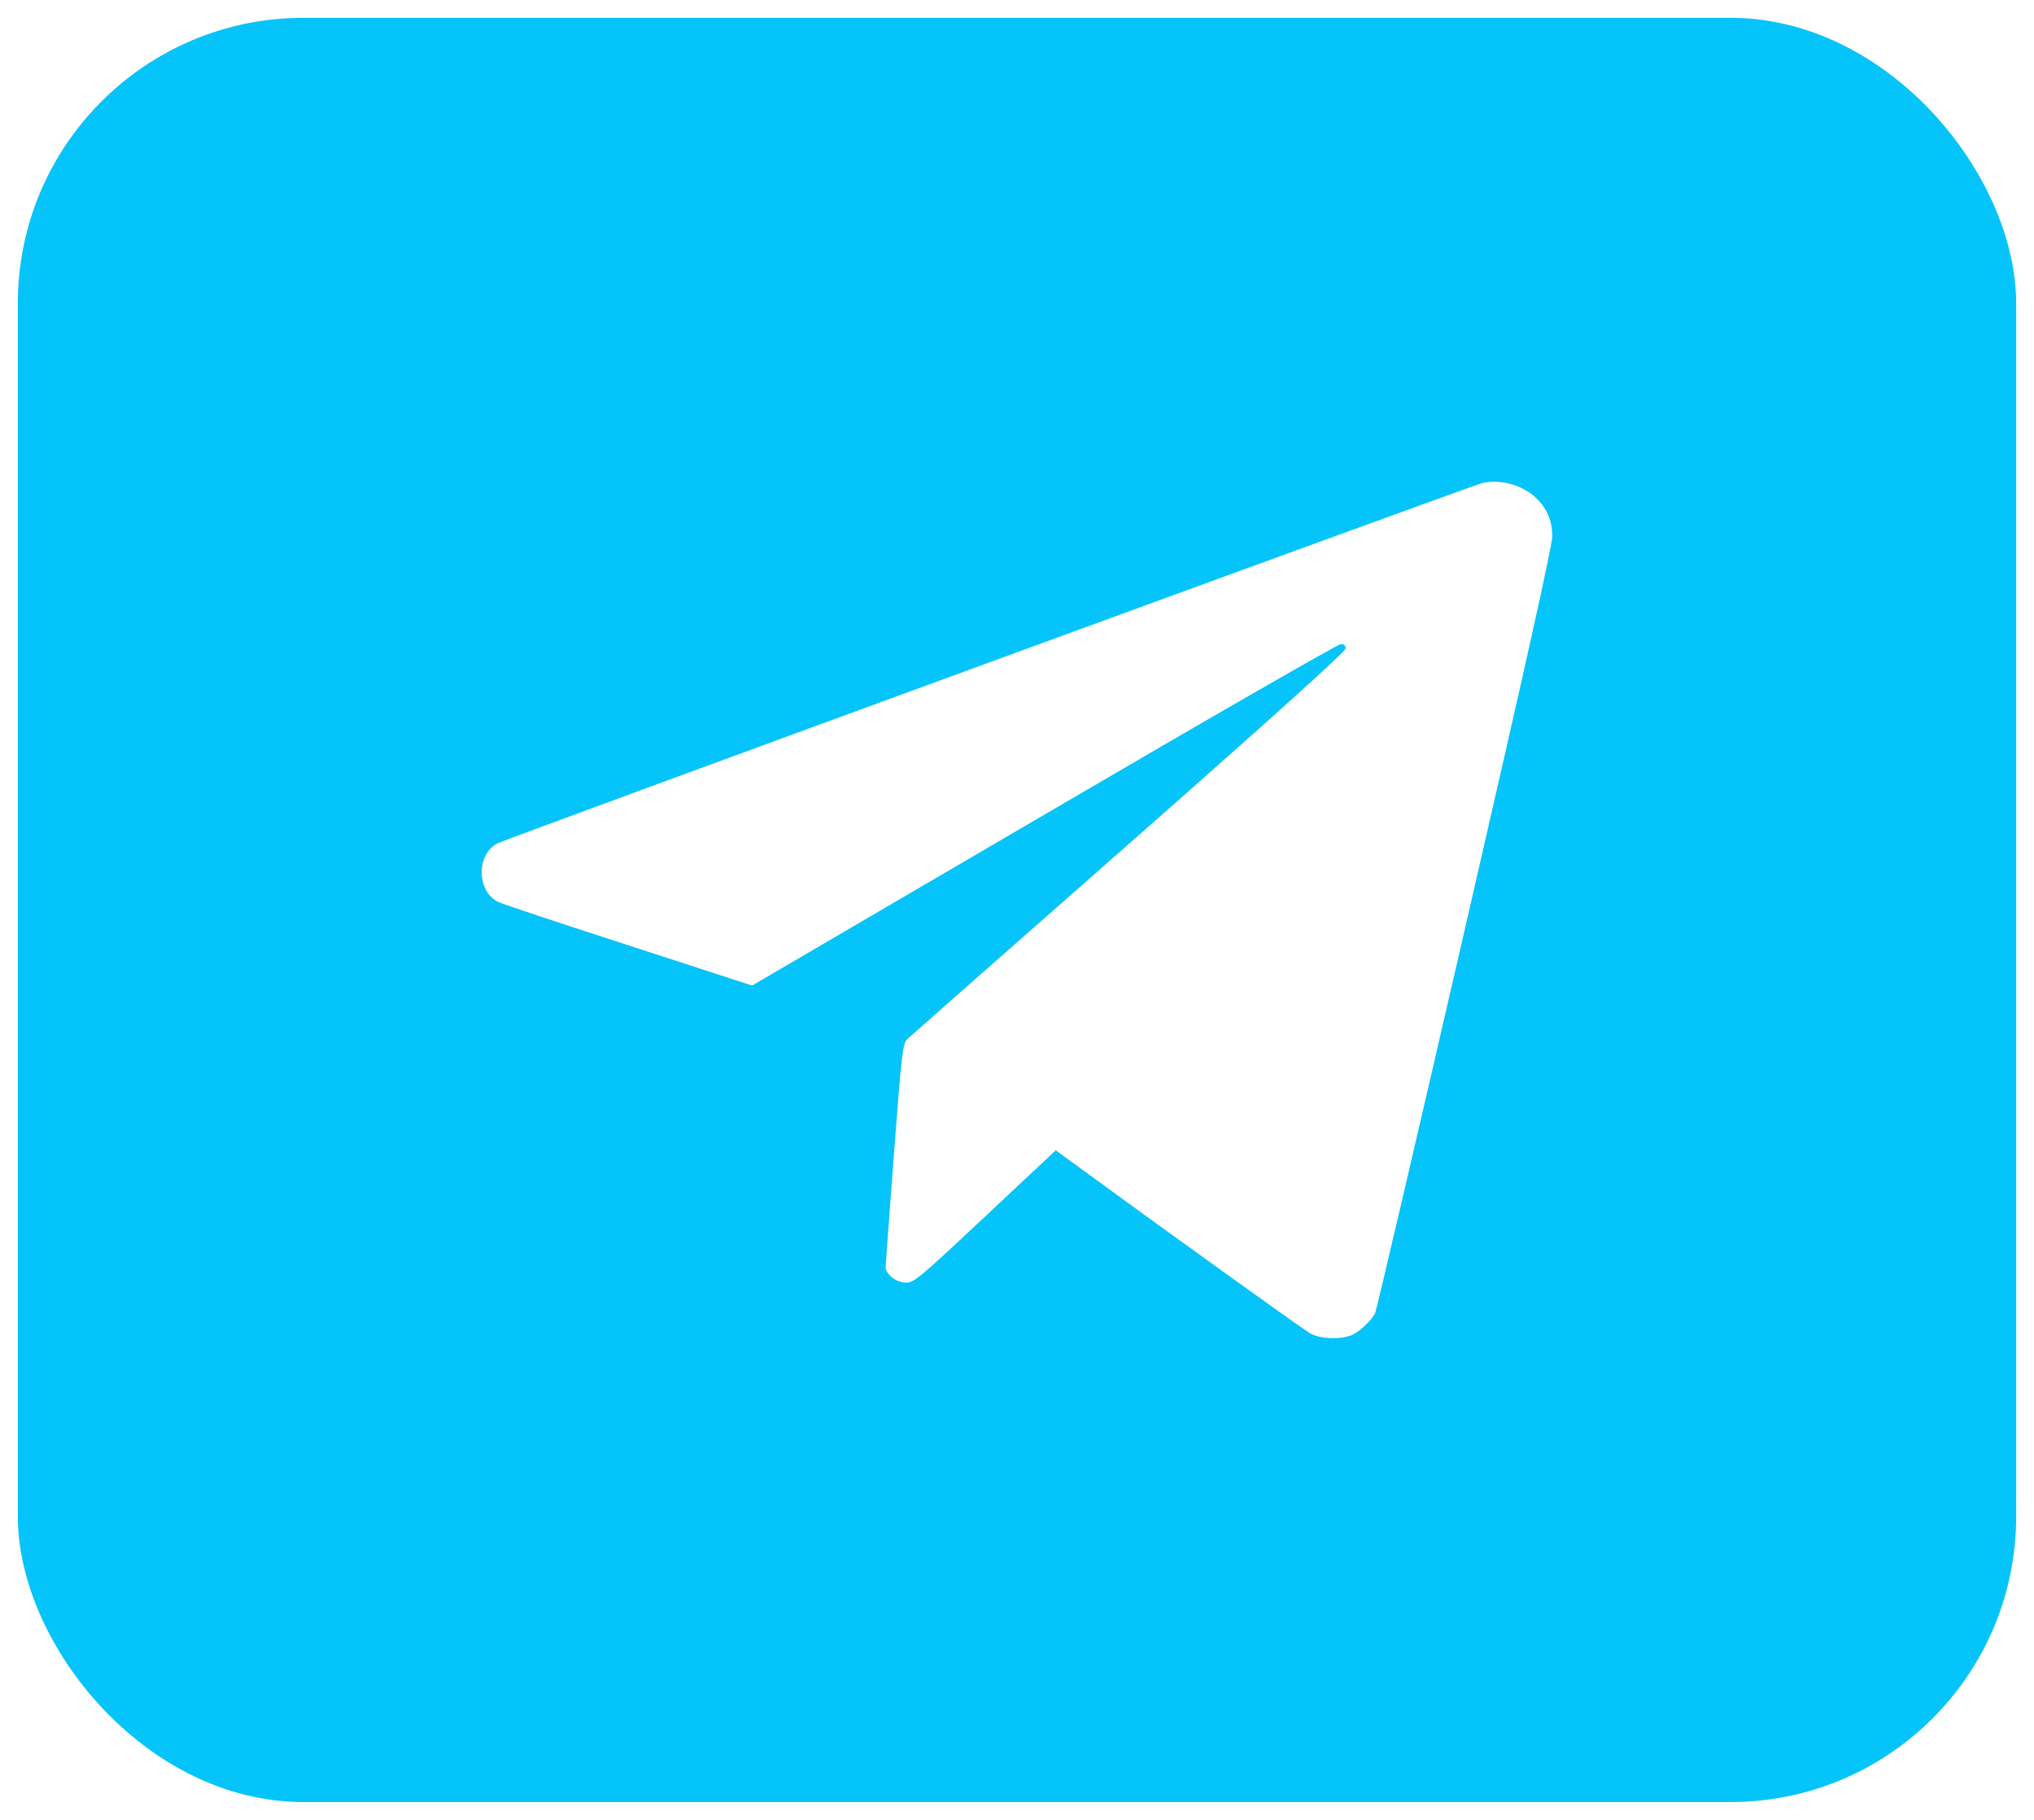
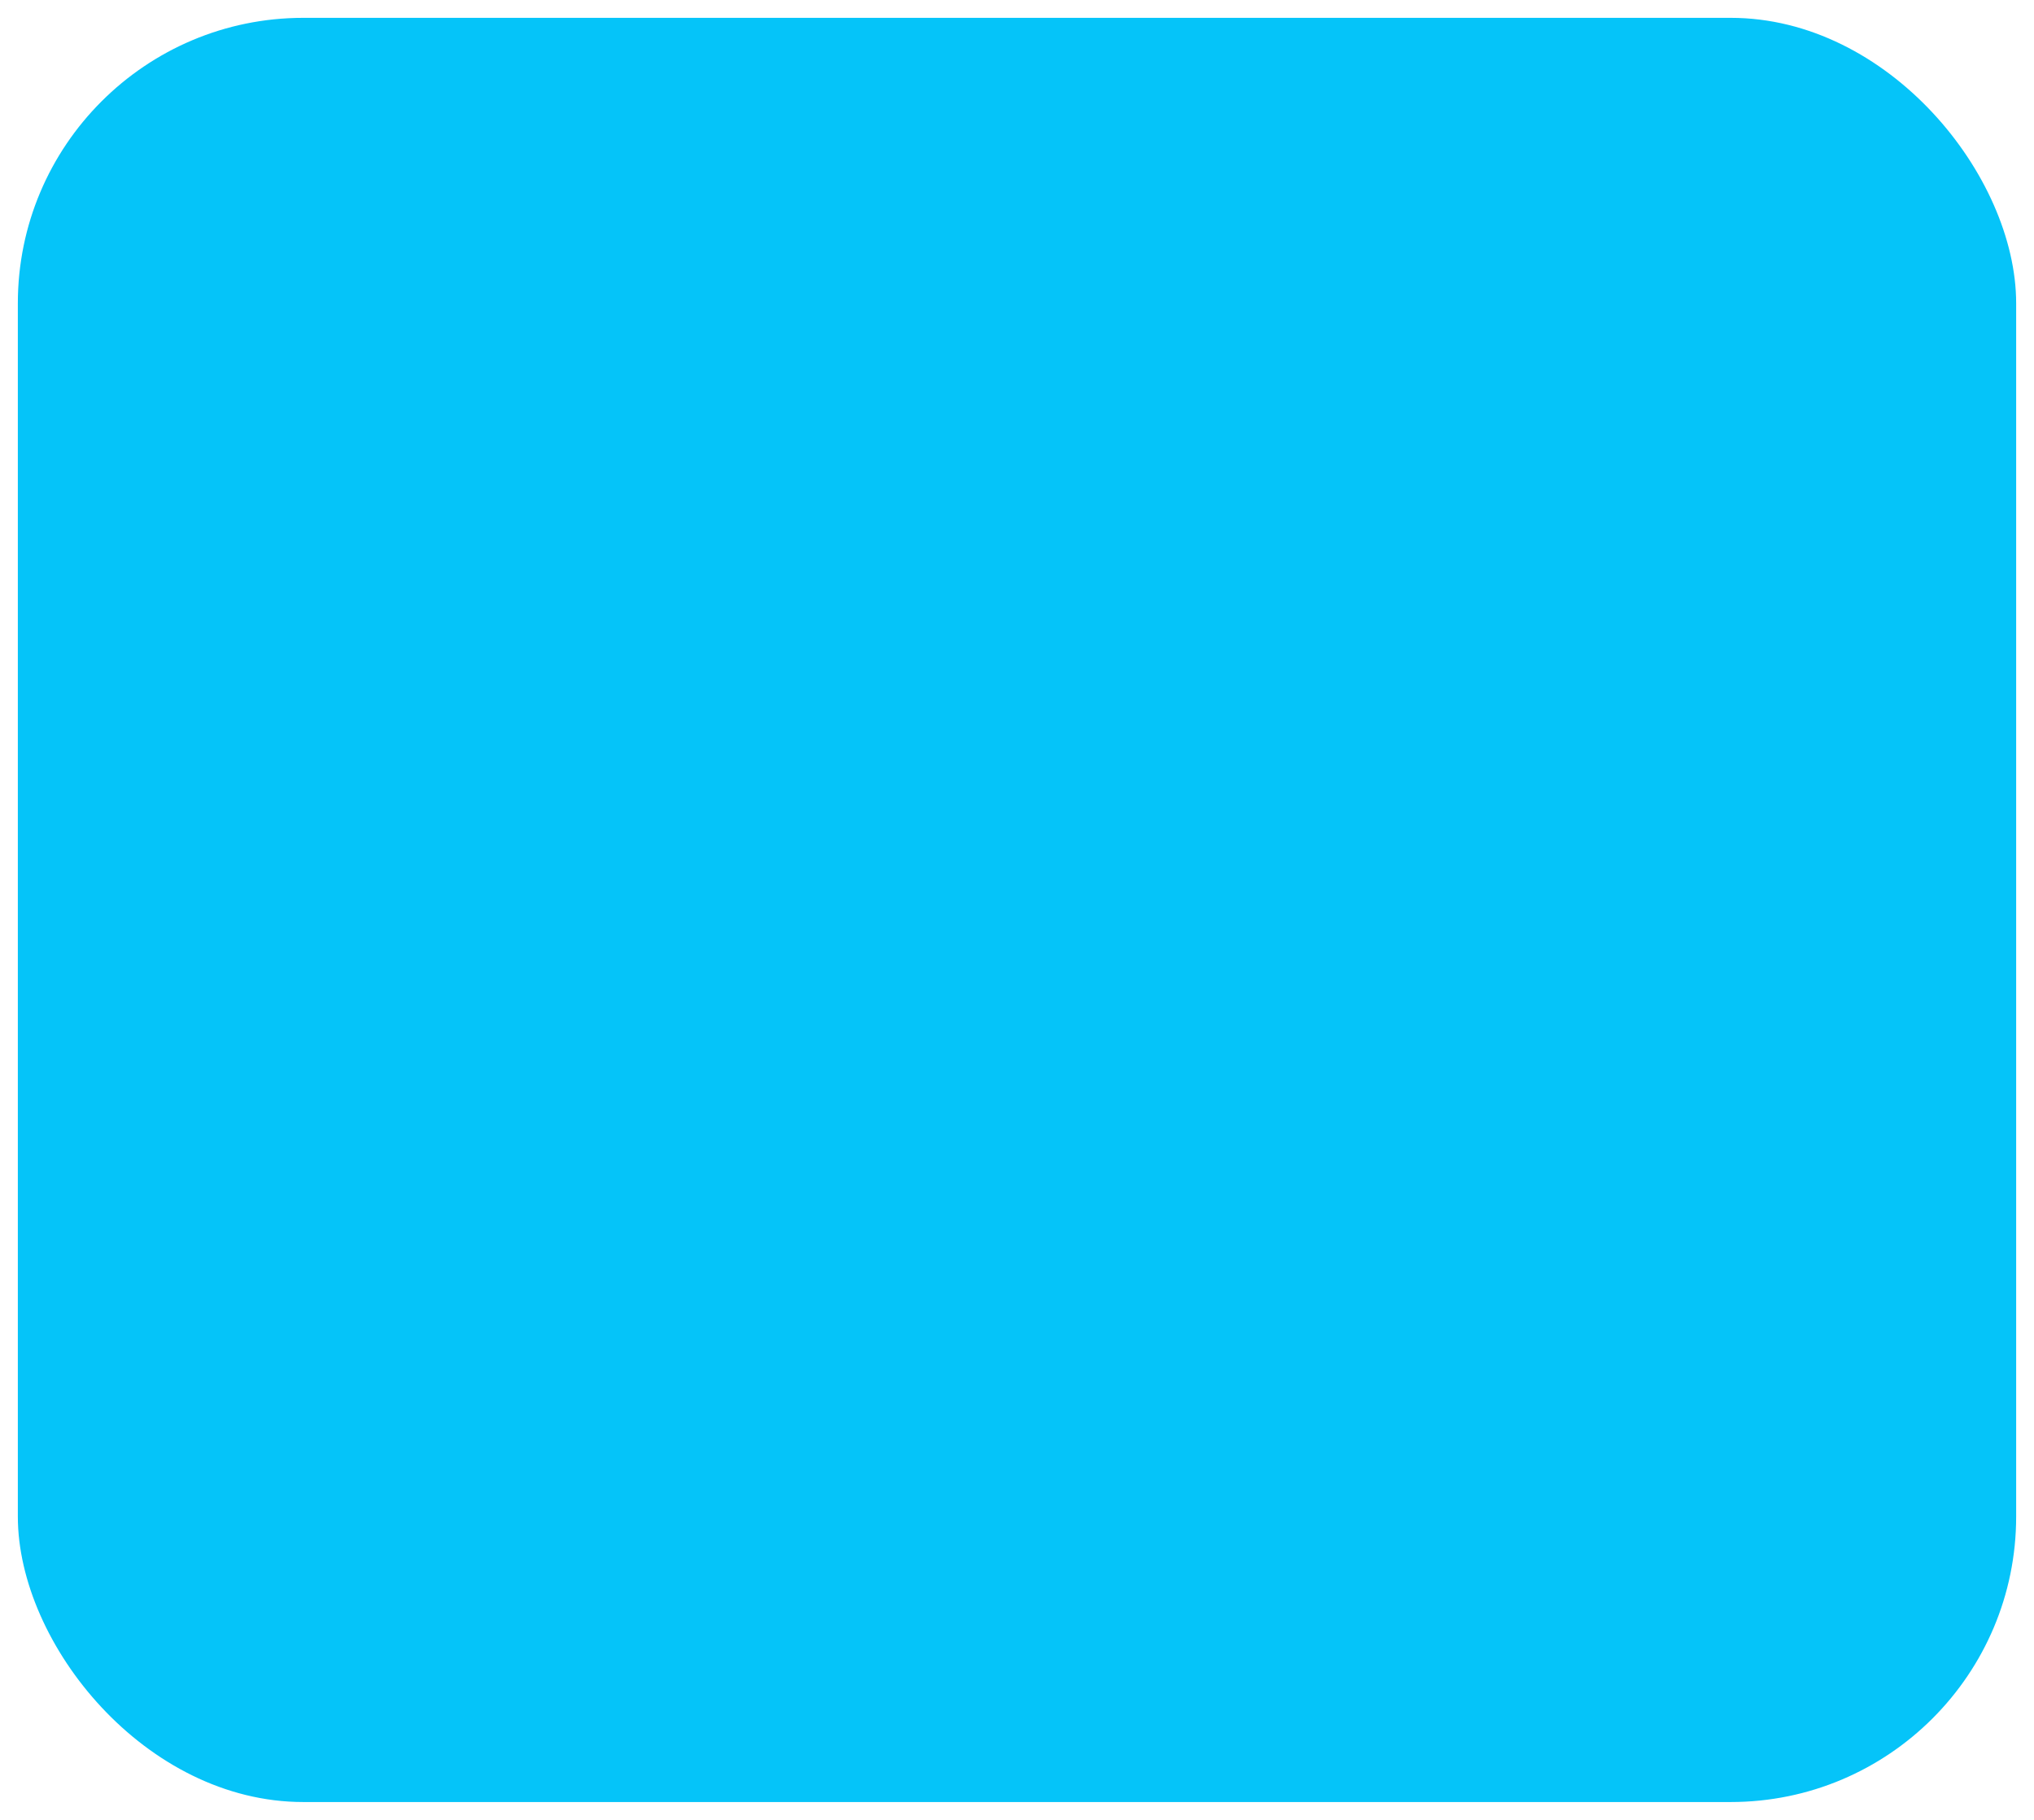
<svg xmlns="http://www.w3.org/2000/svg" width="57" height="51" viewBox="0 0 57 51" fill="none">
  <g filter="url(#filter0_b_1_38)">
    <rect x="0.5" y="0.5" width="56" height="50" rx="8" fill="#05C4F9" />
-     <path d="M41.538 13.537C41.264 13.601 14.252 23.482 13.951 23.63C13.348 23.924 13.348 24.974 13.958 25.275C14.058 25.326 15.706 25.877 17.614 26.492L21.076 27.619L29.258 22.835C33.751 20.203 37.494 18.052 37.574 18.052C37.661 18.045 37.708 18.084 37.708 18.173C37.708 18.257 35.78 19.998 31.635 23.649C28.294 26.588 25.495 29.053 25.421 29.124C25.301 29.246 25.267 29.495 25.053 32.319C24.926 34.01 24.819 35.445 24.819 35.509C24.819 35.714 25.12 35.944 25.388 35.944C25.615 35.944 25.756 35.829 27.611 34.087L29.586 32.236L30.403 32.832C32.84 34.612 36.51 37.251 36.717 37.366C36.998 37.532 37.621 37.545 37.916 37.398C38.13 37.289 38.425 37.007 38.532 36.809C38.572 36.738 39.703 31.89 41.049 26.044C42.764 18.59 43.5 15.292 43.5 15.029C43.5 14.581 43.339 14.222 43.025 13.934C42.636 13.582 42.034 13.422 41.538 13.537Z" fill="white" />
  </g>
  <defs>
    <filter id="filter0_b_1_38" x="-47.5" y="-47.5" width="152" height="146" filterUnits="userSpaceOnUse" color-interpolation-filters="sRGB">
      <feFlood flood-opacity="0" result="BackgroundImageFix" />
      <feGaussianBlur in="BackgroundImageFix" stdDeviation="24" />
      <feComposite in2="SourceAlpha" operator="in" result="effect1_backgroundBlur_1_38" />
      <feBlend mode="normal" in="SourceGraphic" in2="effect1_backgroundBlur_1_38" result="shape" />
    </filter>
  </defs>
</svg>